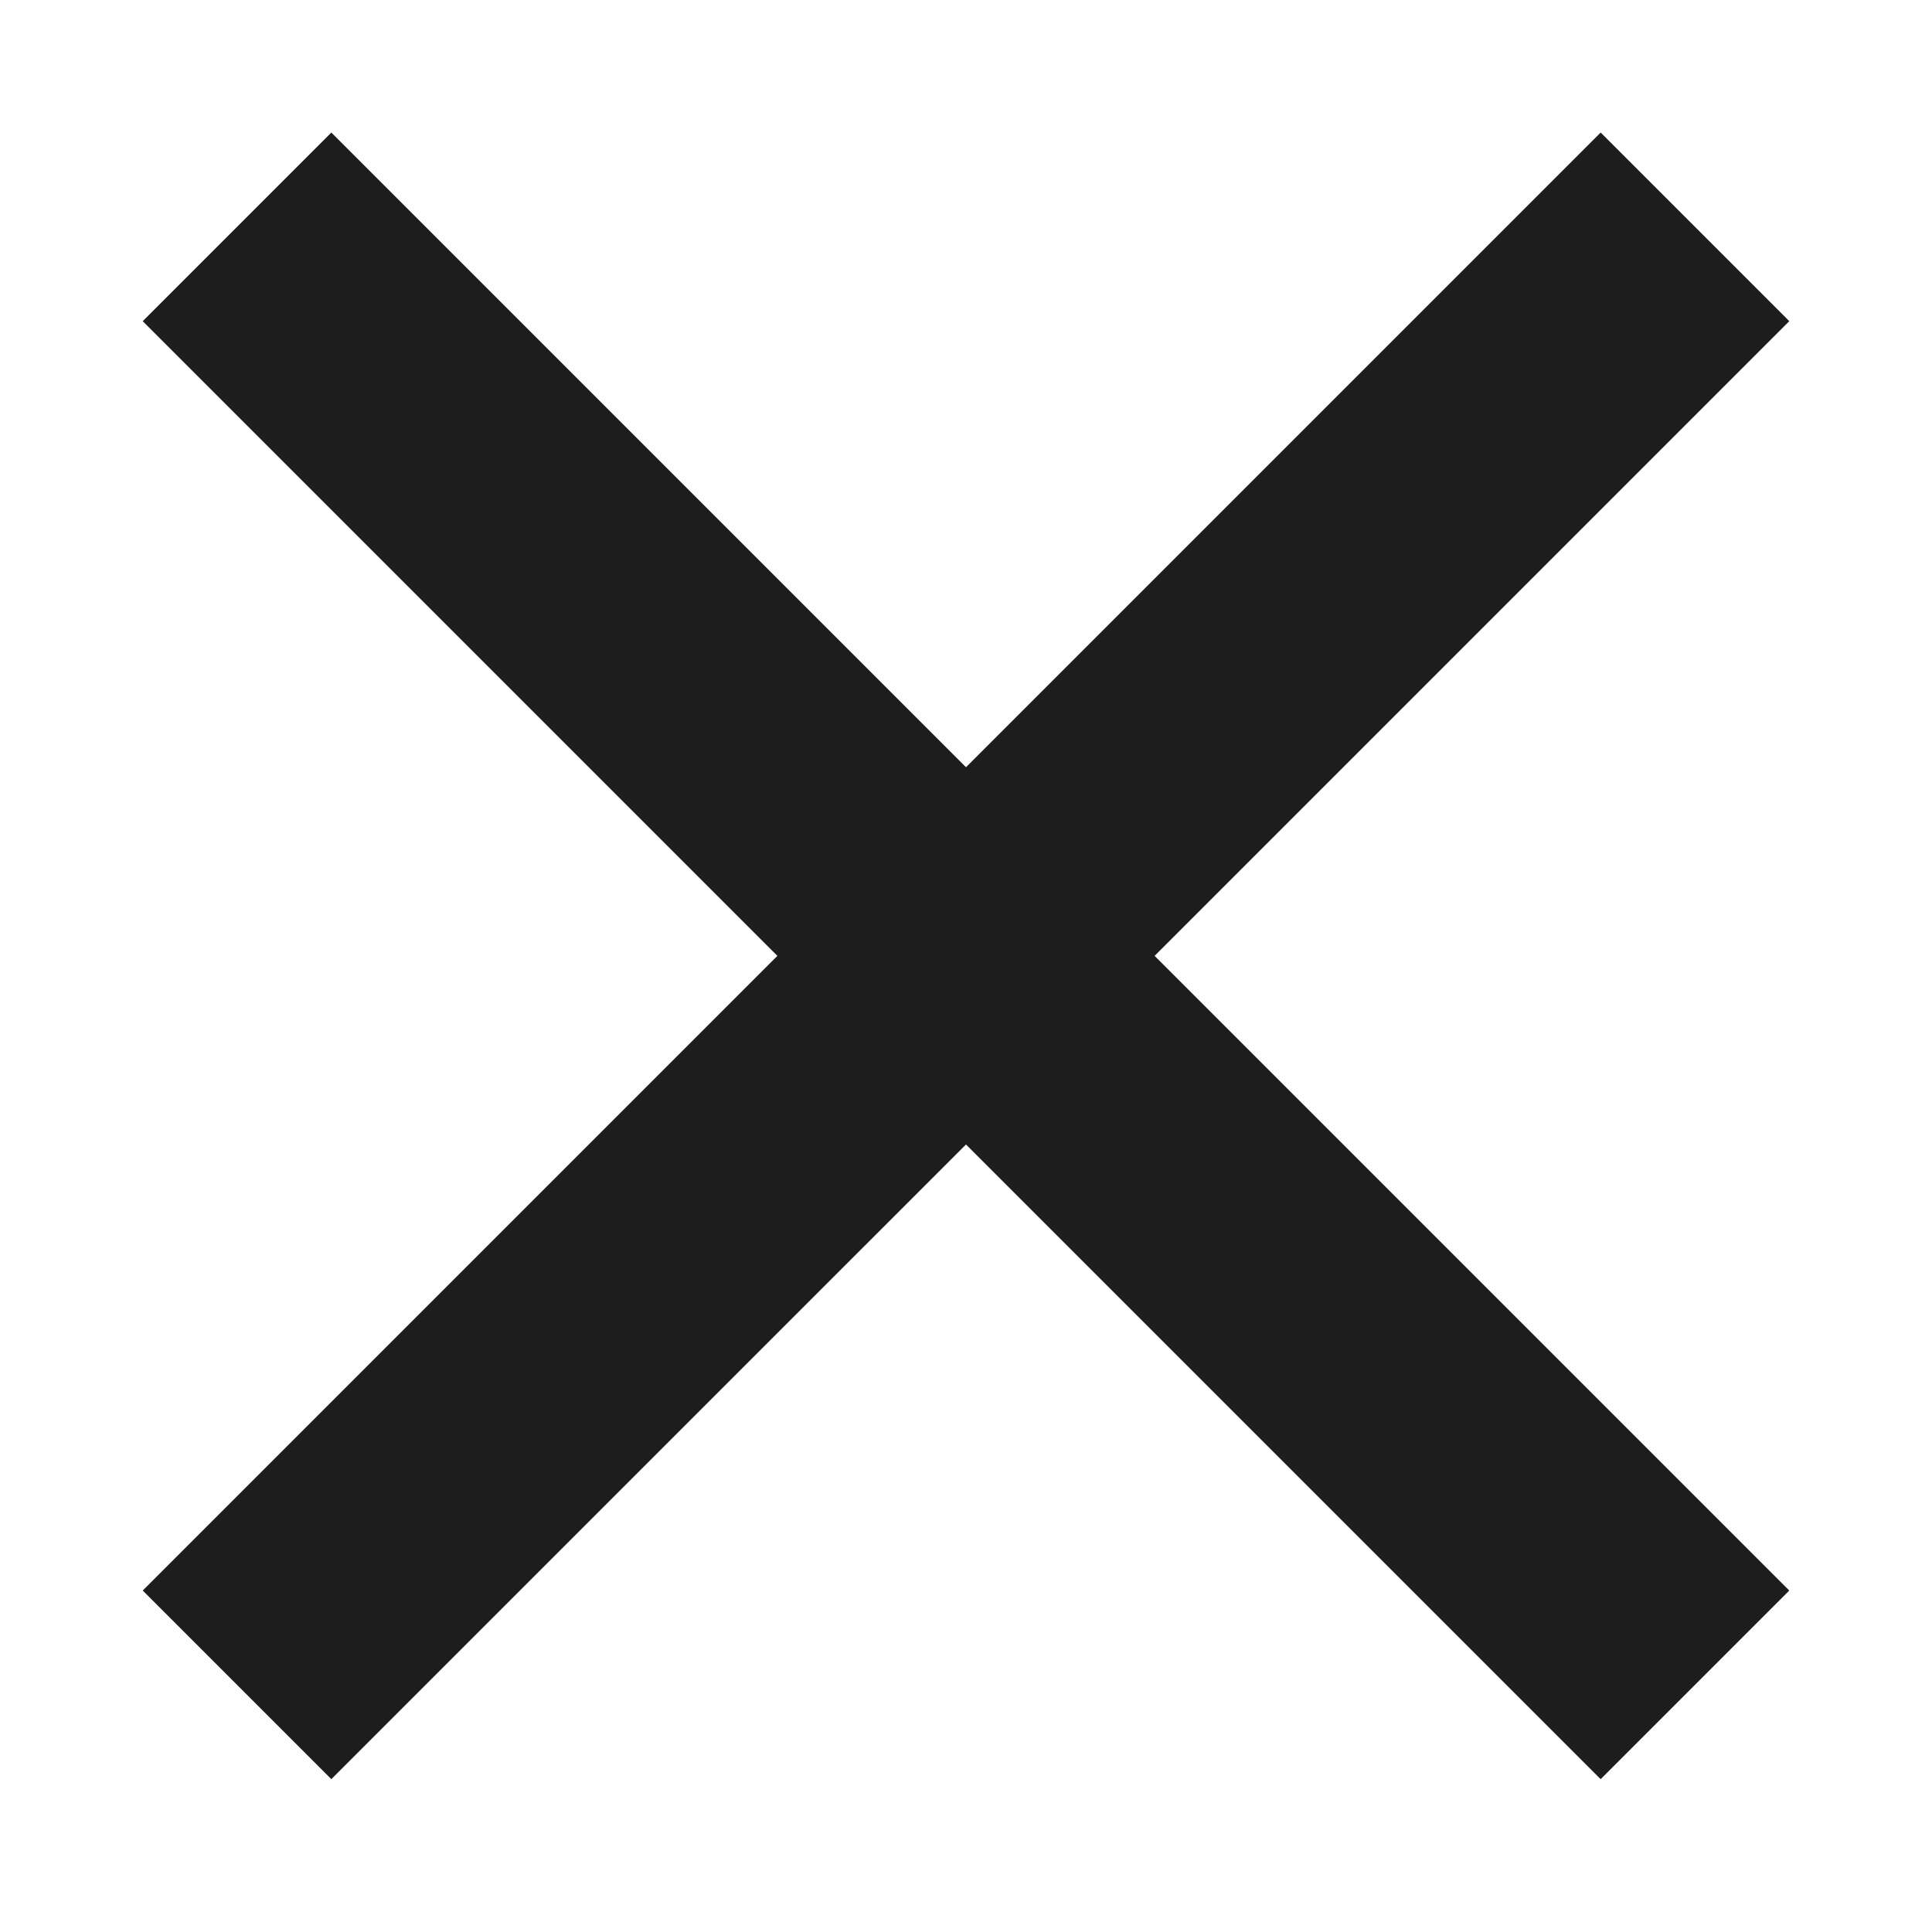
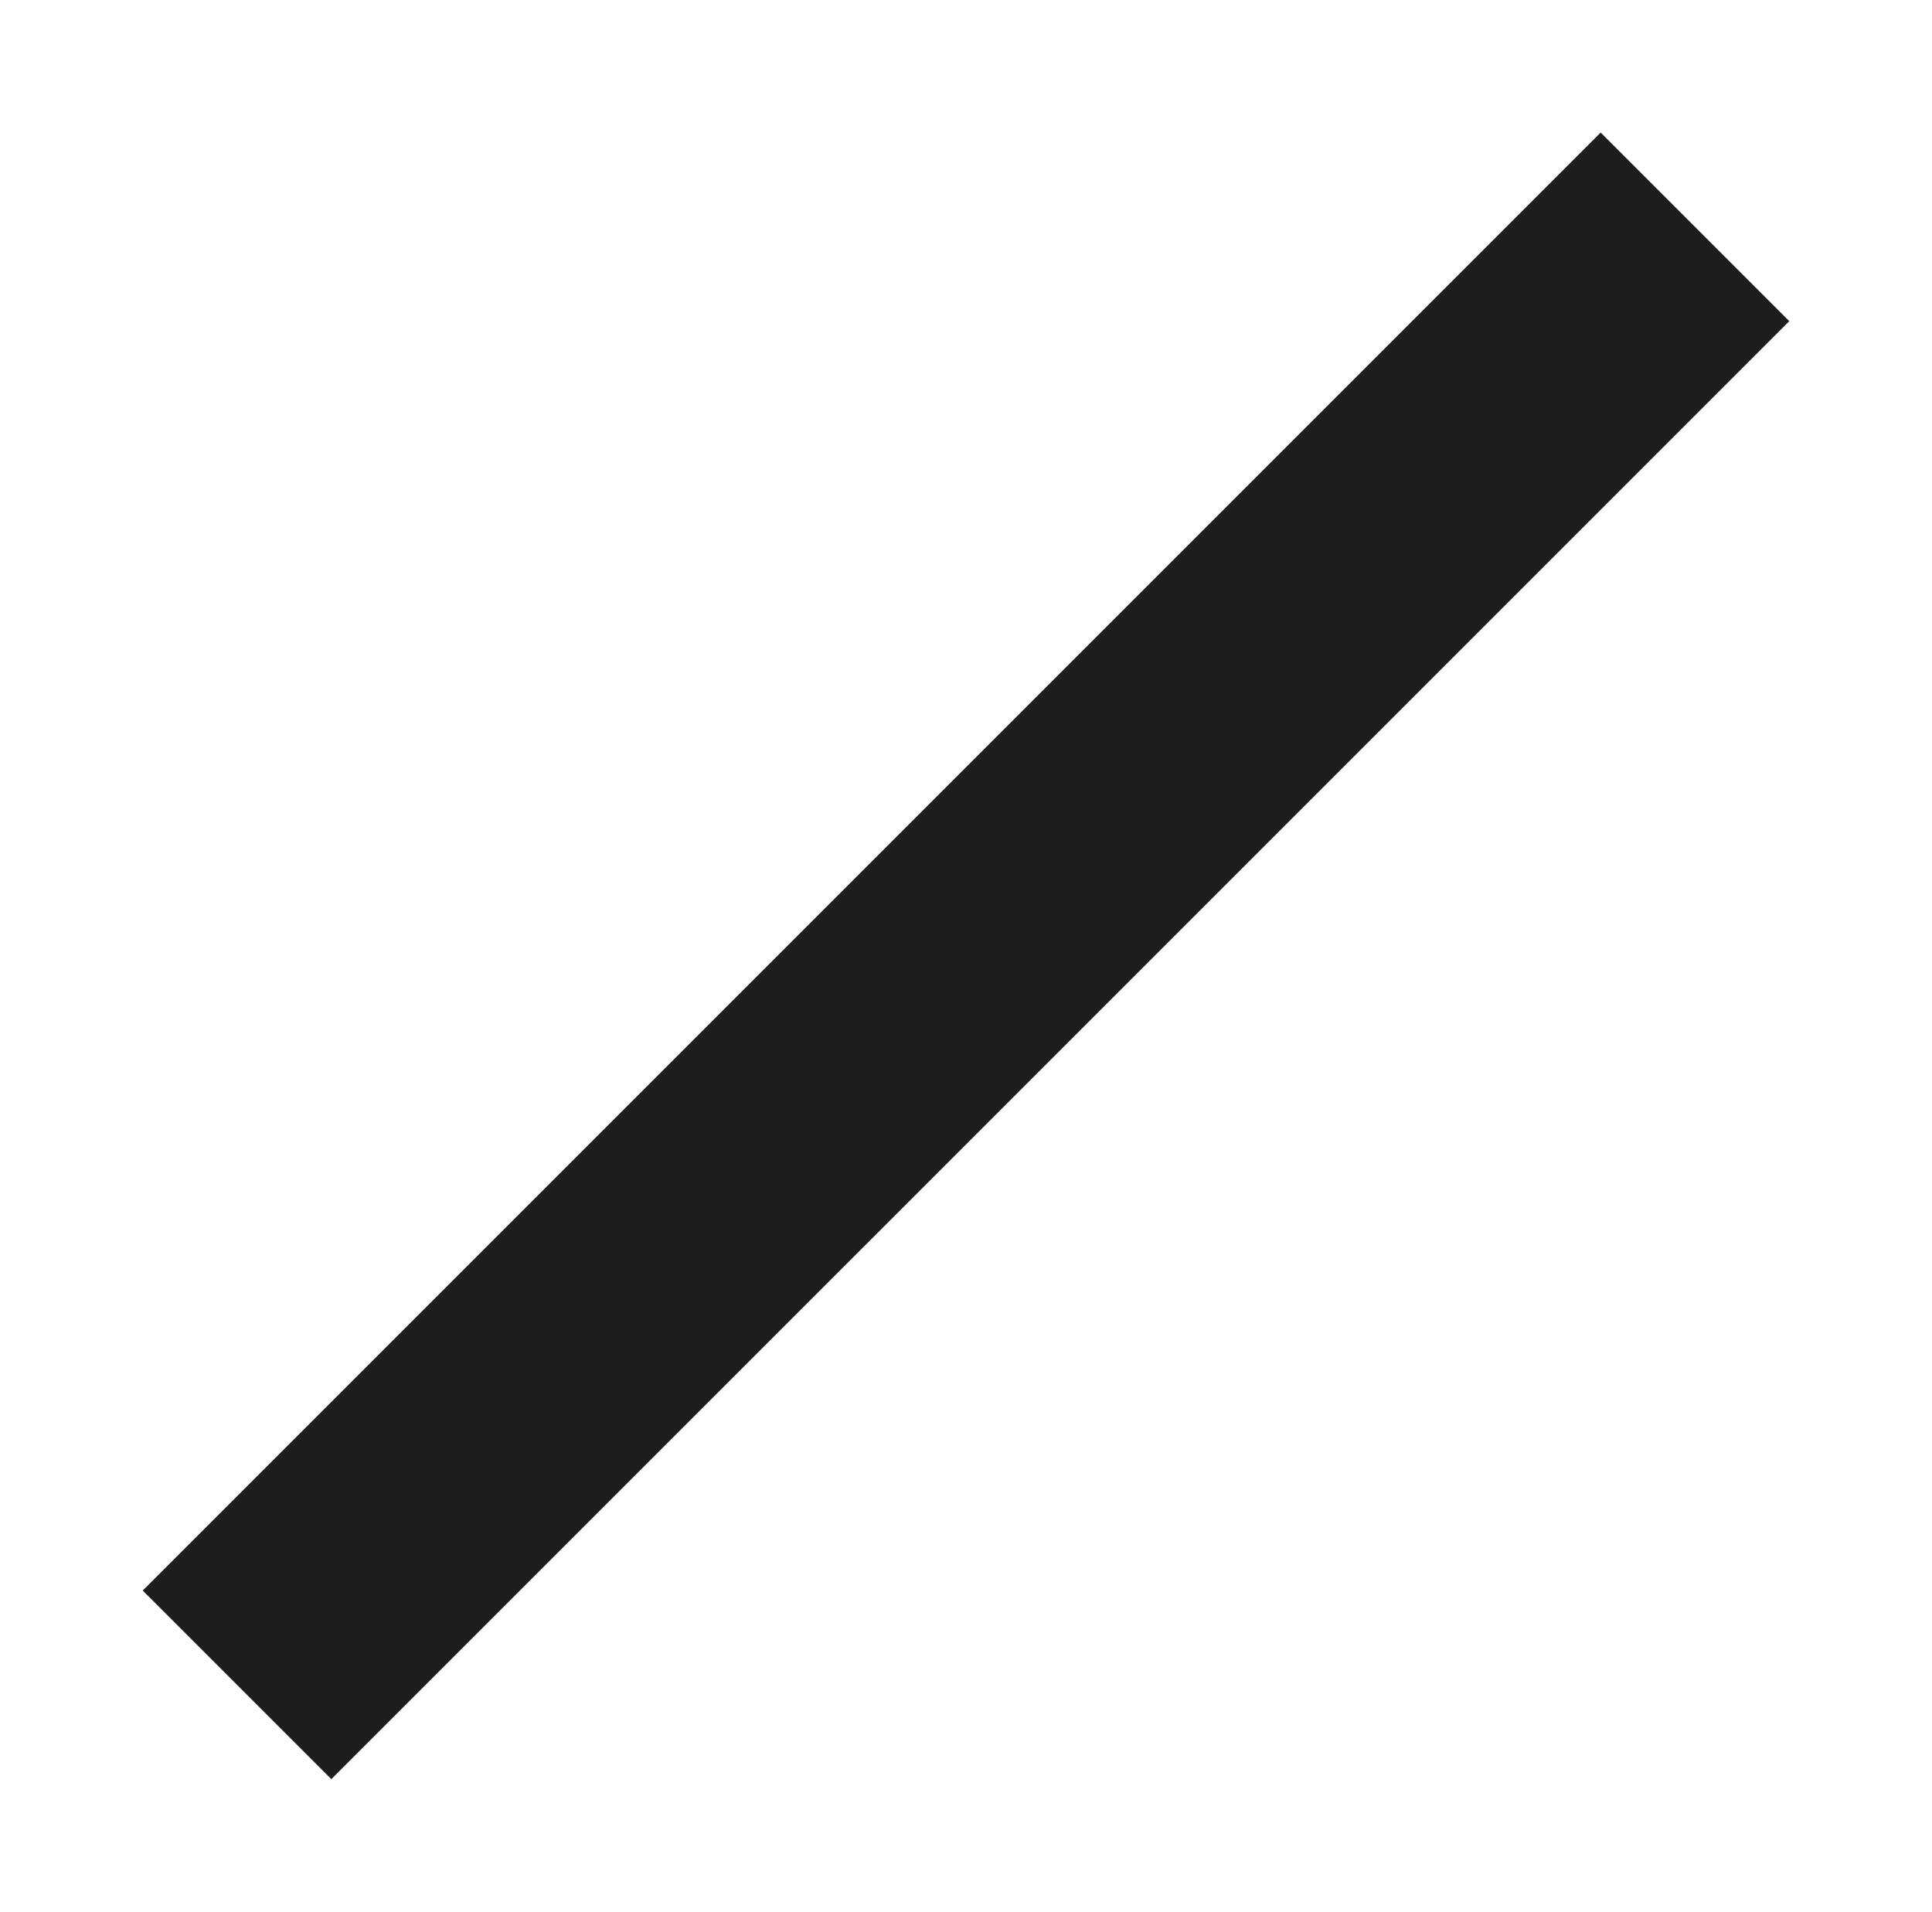
<svg xmlns="http://www.w3.org/2000/svg" version="1.1" id="Ebene_1" x="0" y="0" viewBox="0 0 37.9 37.5" xml:space="preserve">
  <style type="text/css">.st0{fill:#1c1d1c}</style>
  <path class="st0" d="M31.4 2.6L2.8 31.2l3.7 3.7L35.1 6.3l-3.7-3.7z" />
-   <path class="st0" d="M6.5 2.6L2.8 6.3l28.6 28.6 3.7-3.7L6.5 2.6z" />
</svg>